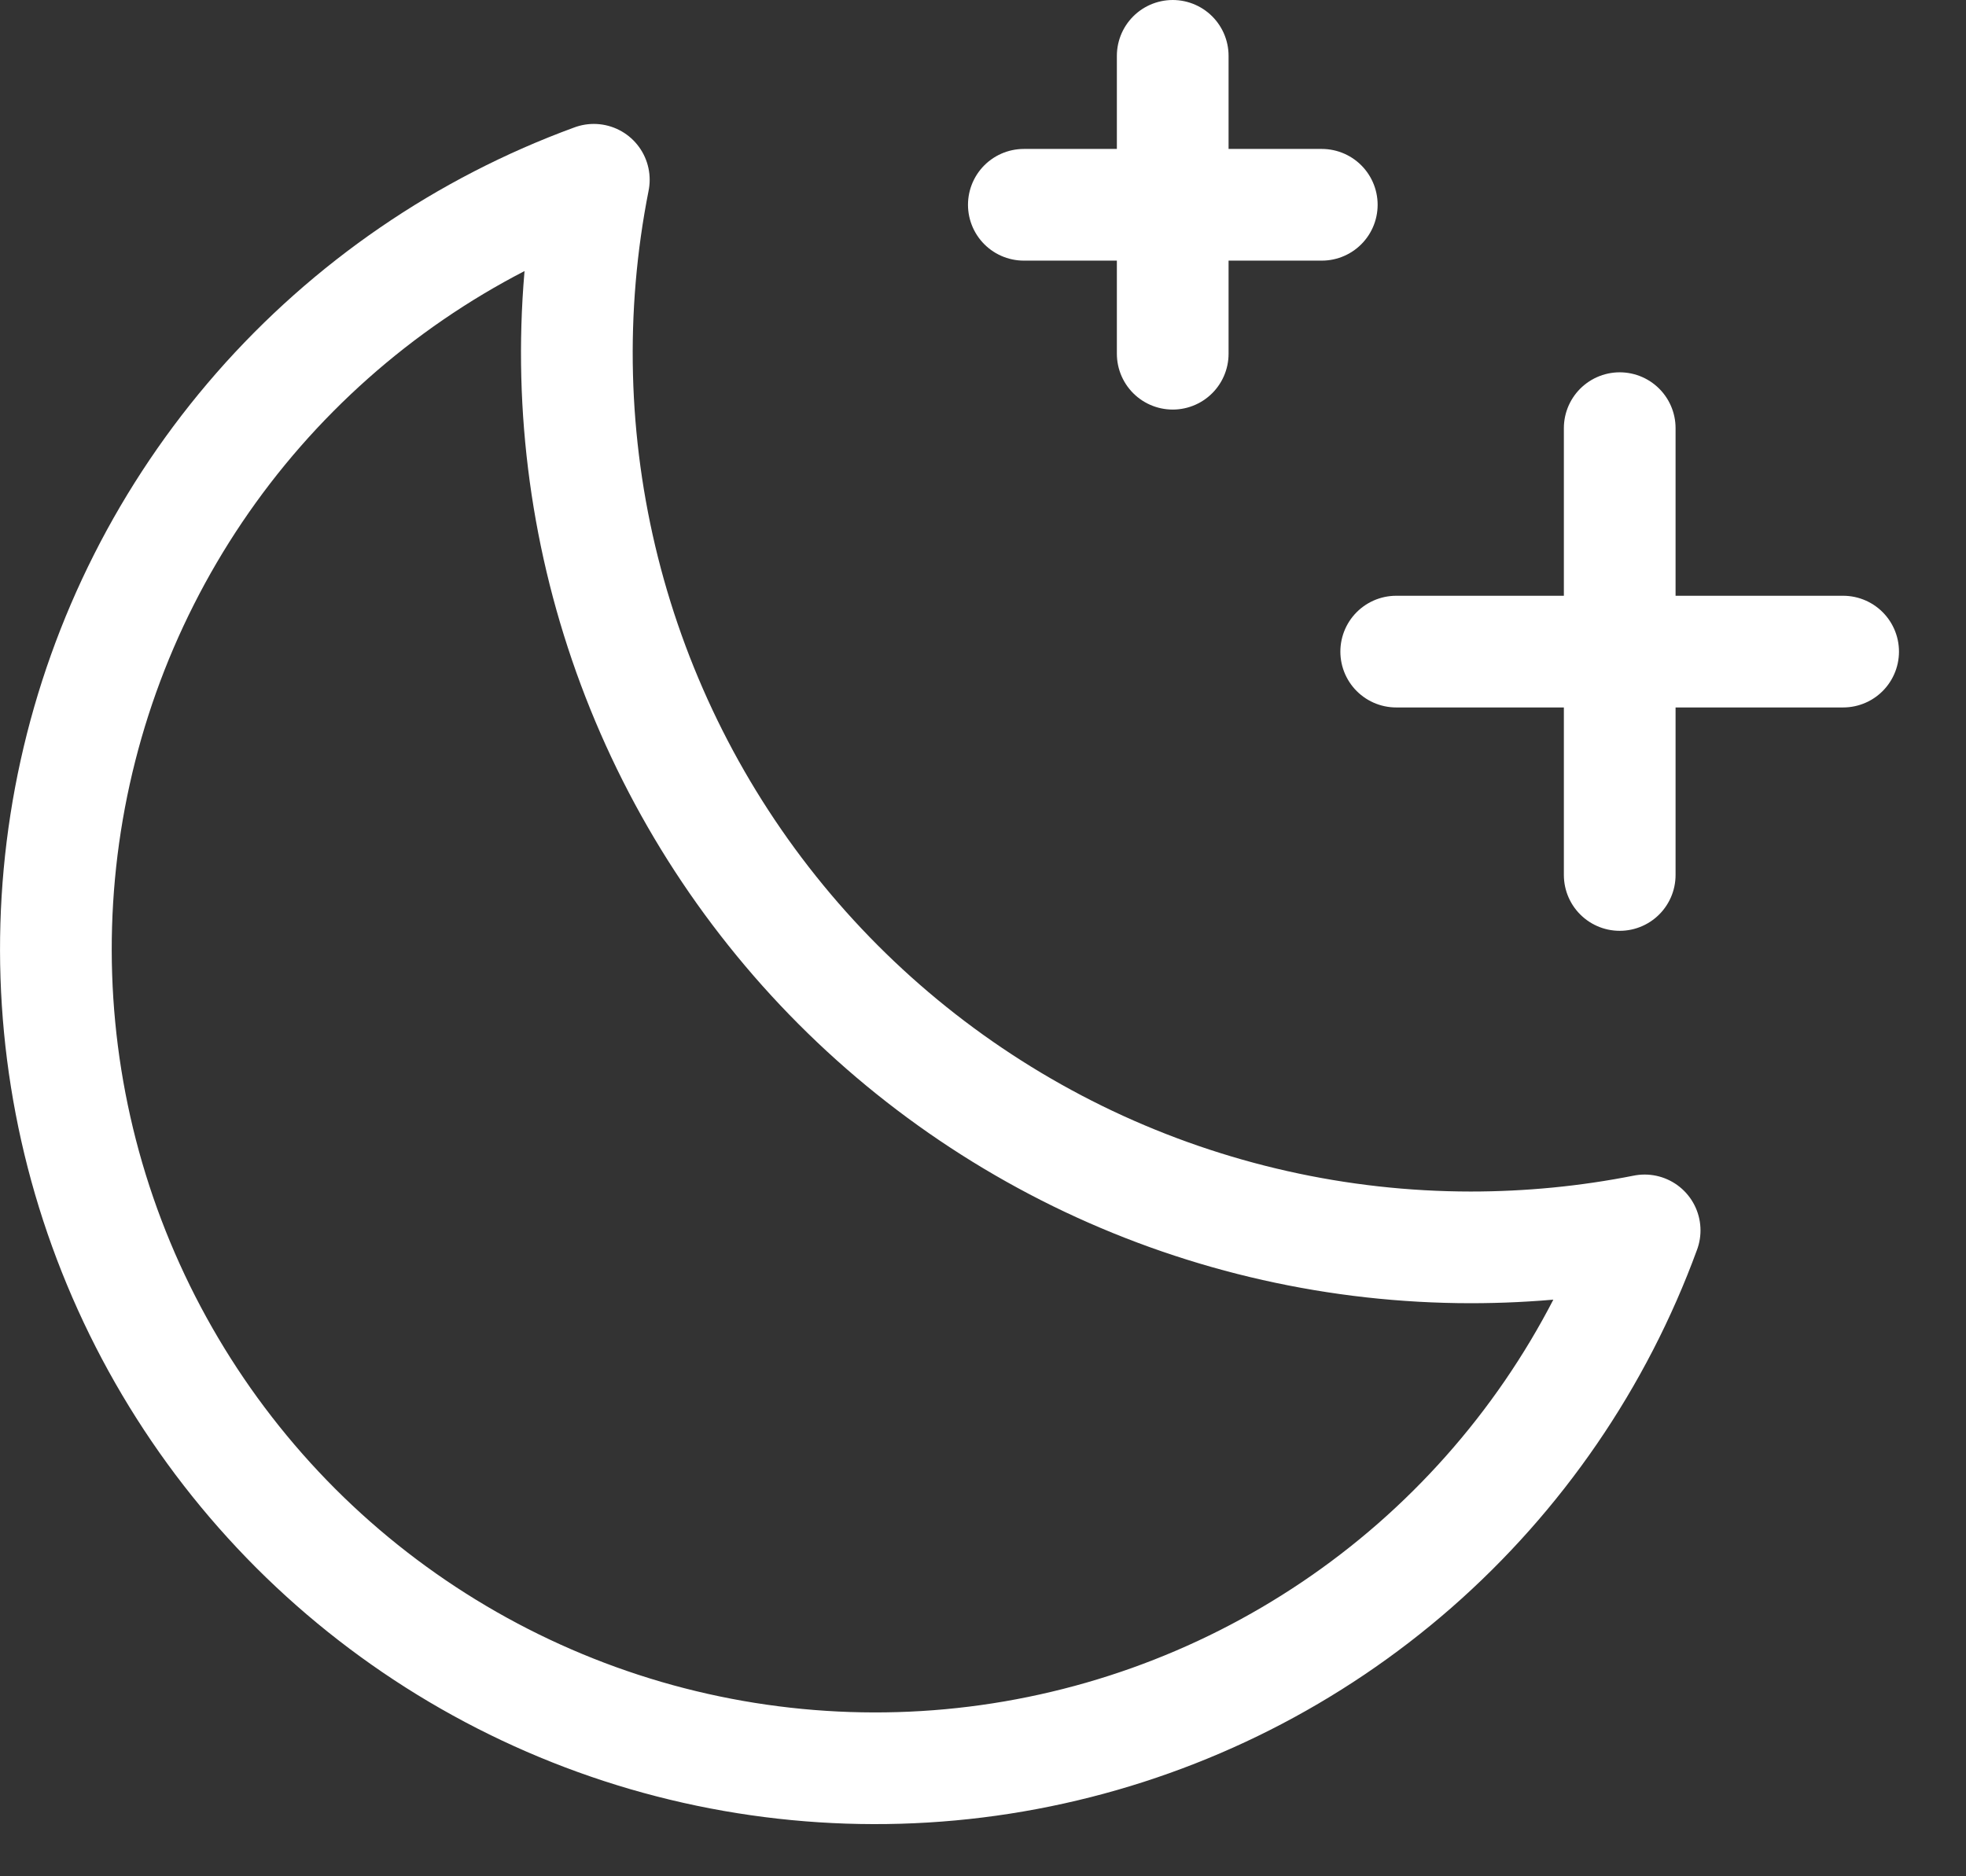
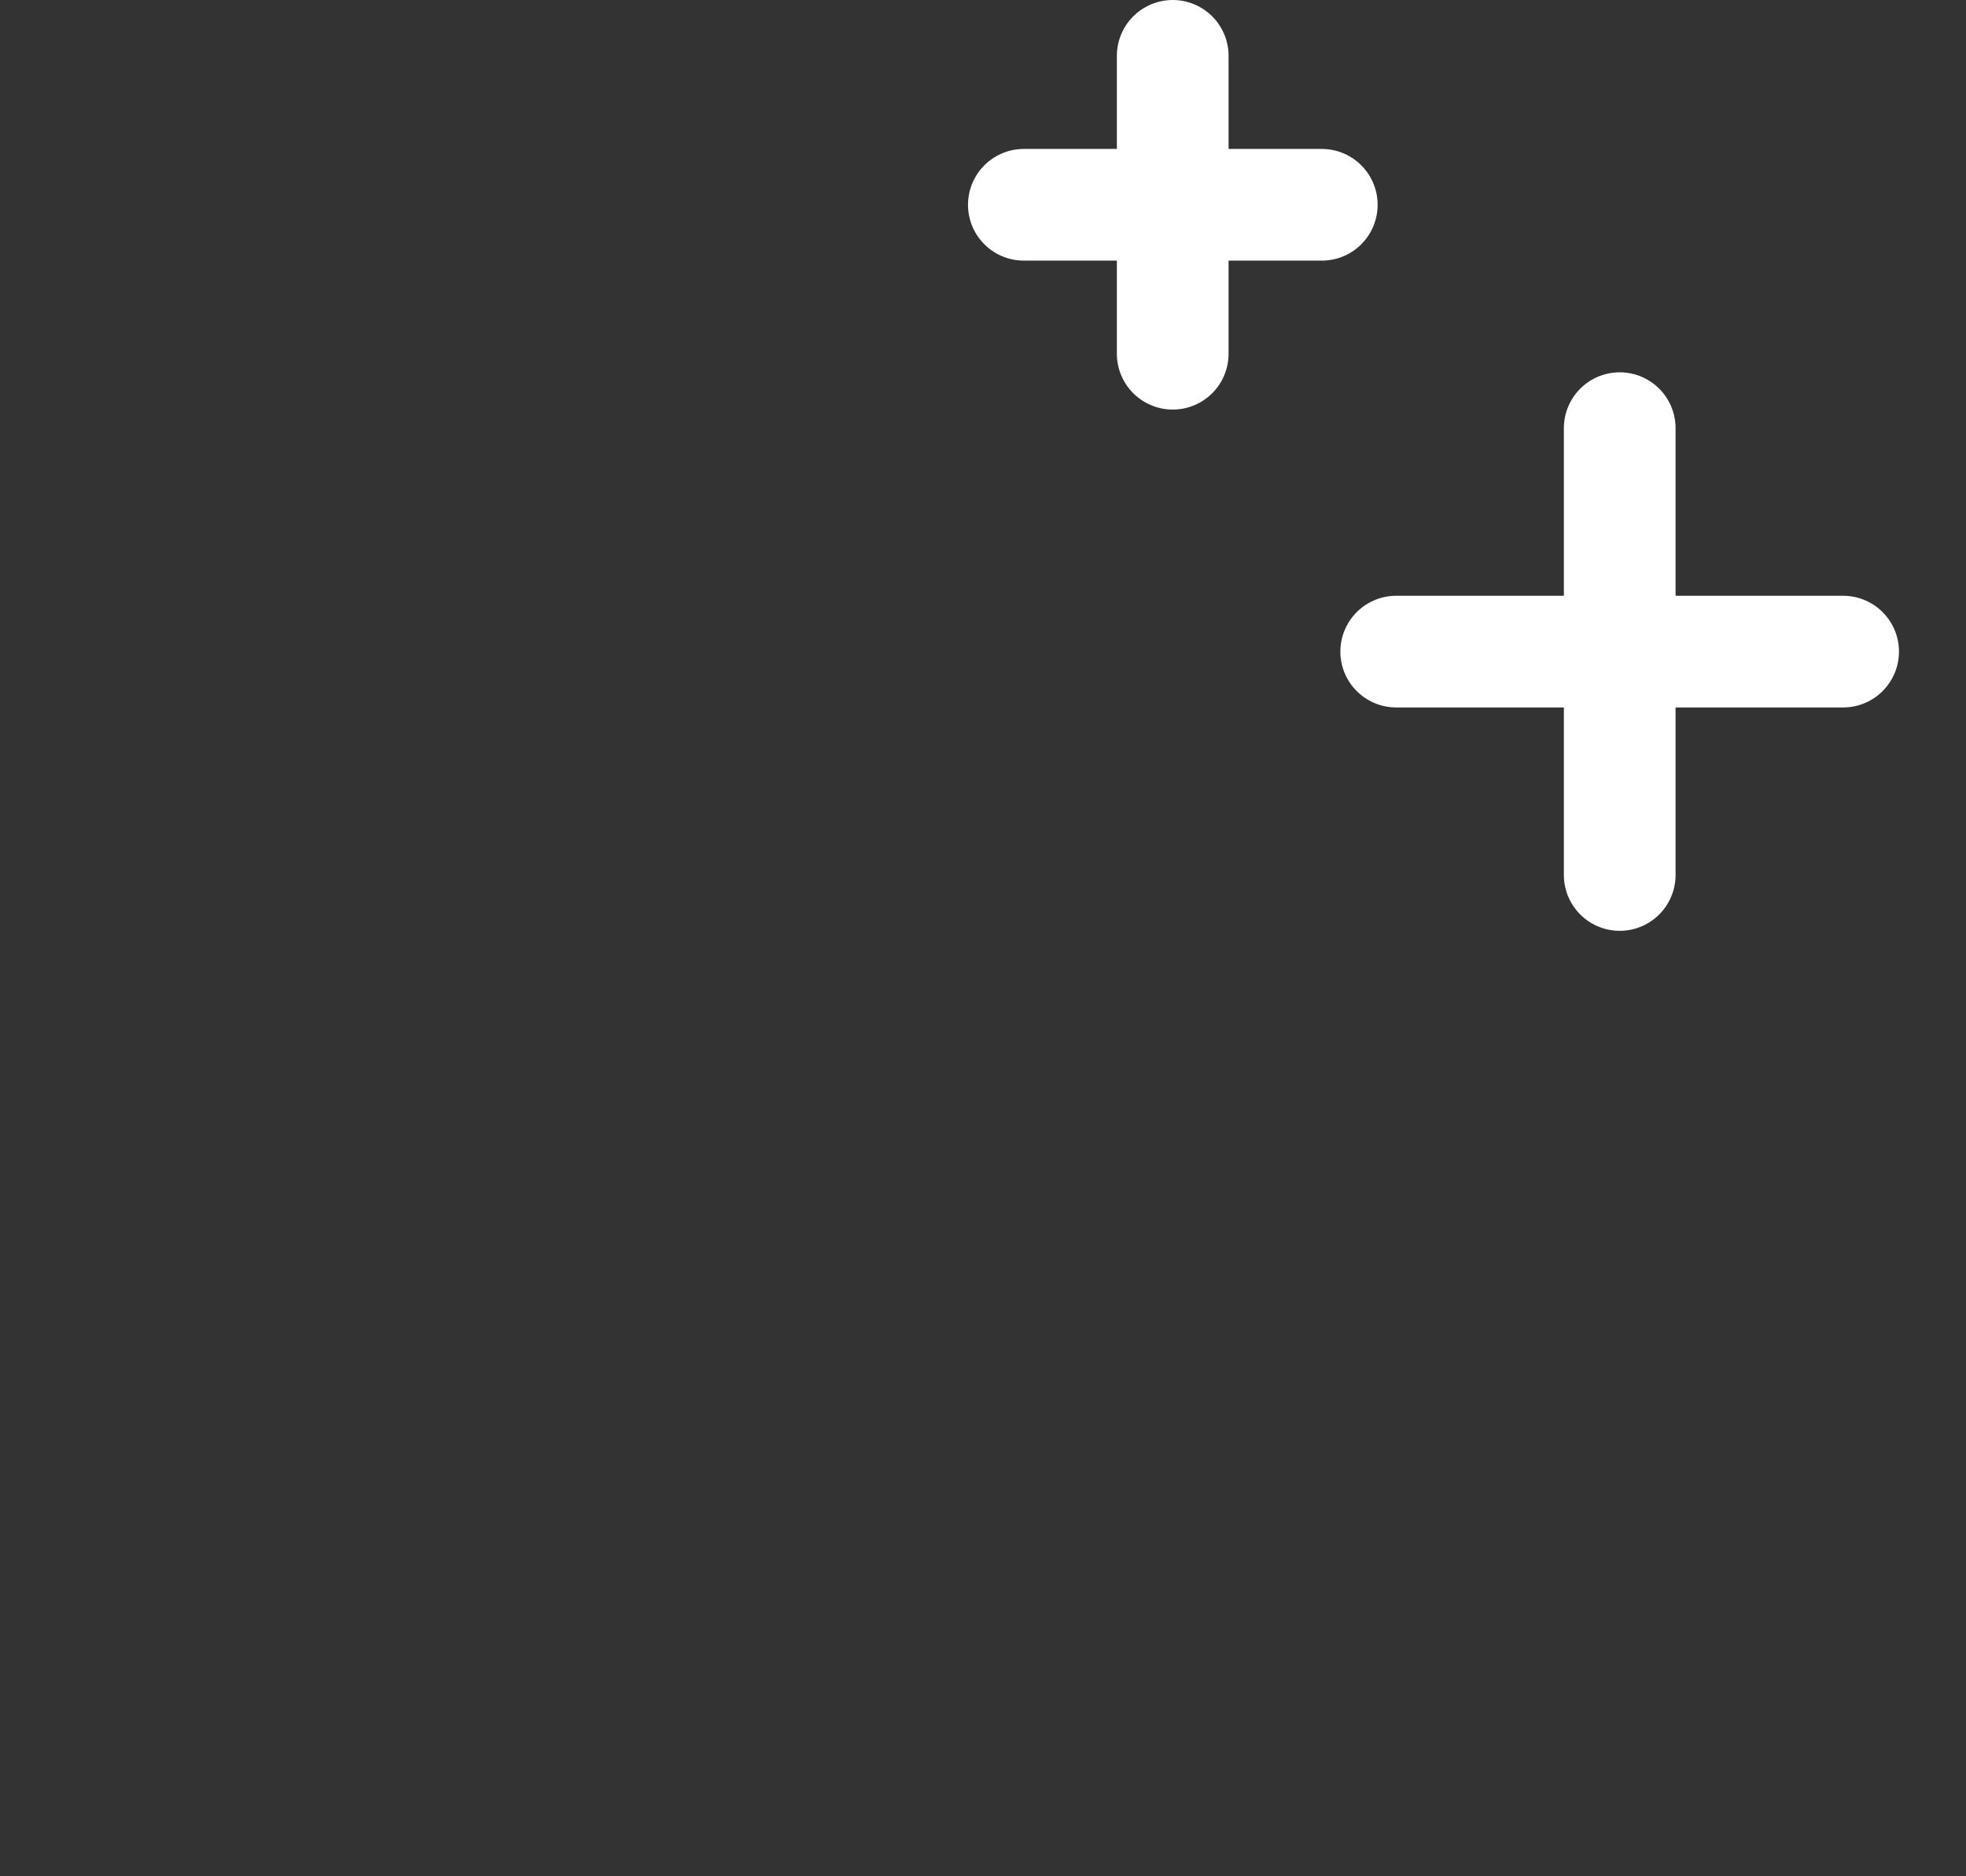
<svg xmlns="http://www.w3.org/2000/svg" fill="none" viewBox="0 0 22 21" height="21" width="22">
  <rect x="0" y="0" width="22" height="21" fill="#333333" stroke="none" />
  <path stroke-linejoin="round" stroke-linecap="round" stroke-width="1.25" stroke="white" d="M18.125 9.793V4.792" />
  <path stroke-linejoin="round" stroke-linecap="round" stroke-width="1.25" stroke="white" d="M20.625 7.293H15.624" />
  <path stroke-linejoin="round" stroke-linecap="round" stroke-width="1.25" stroke="white" d="M13.123 0.625V3.959" />
  <path stroke-linejoin="round" stroke-linecap="round" stroke-width="1.25" stroke="white" d="M14.791 2.292H11.457" />
-   <path stroke-linejoin="round" stroke-linecap="round" stroke-width="1.25" stroke="white" d="M18.404 13.771C17.763 13.898 17.111 13.961 16.457 13.961C14.979 13.96 13.519 13.631 12.183 12.999C10.847 12.366 9.667 11.446 8.729 10.303C7.791 9.161 7.118 7.825 6.757 6.391C6.397 4.958 6.358 3.462 6.645 2.012C5.198 2.541 3.908 3.426 2.893 4.585C1.879 5.744 1.173 7.141 0.841 8.645C0.509 10.149 0.561 11.713 0.992 13.191C1.424 14.67 2.221 16.016 3.31 17.106C4.4 18.195 5.746 18.992 7.225 19.424C8.703 19.855 10.267 19.908 11.771 19.575C13.275 19.243 14.672 18.537 15.831 17.523C16.99 16.508 17.875 15.218 18.404 13.771Z" />
</svg>